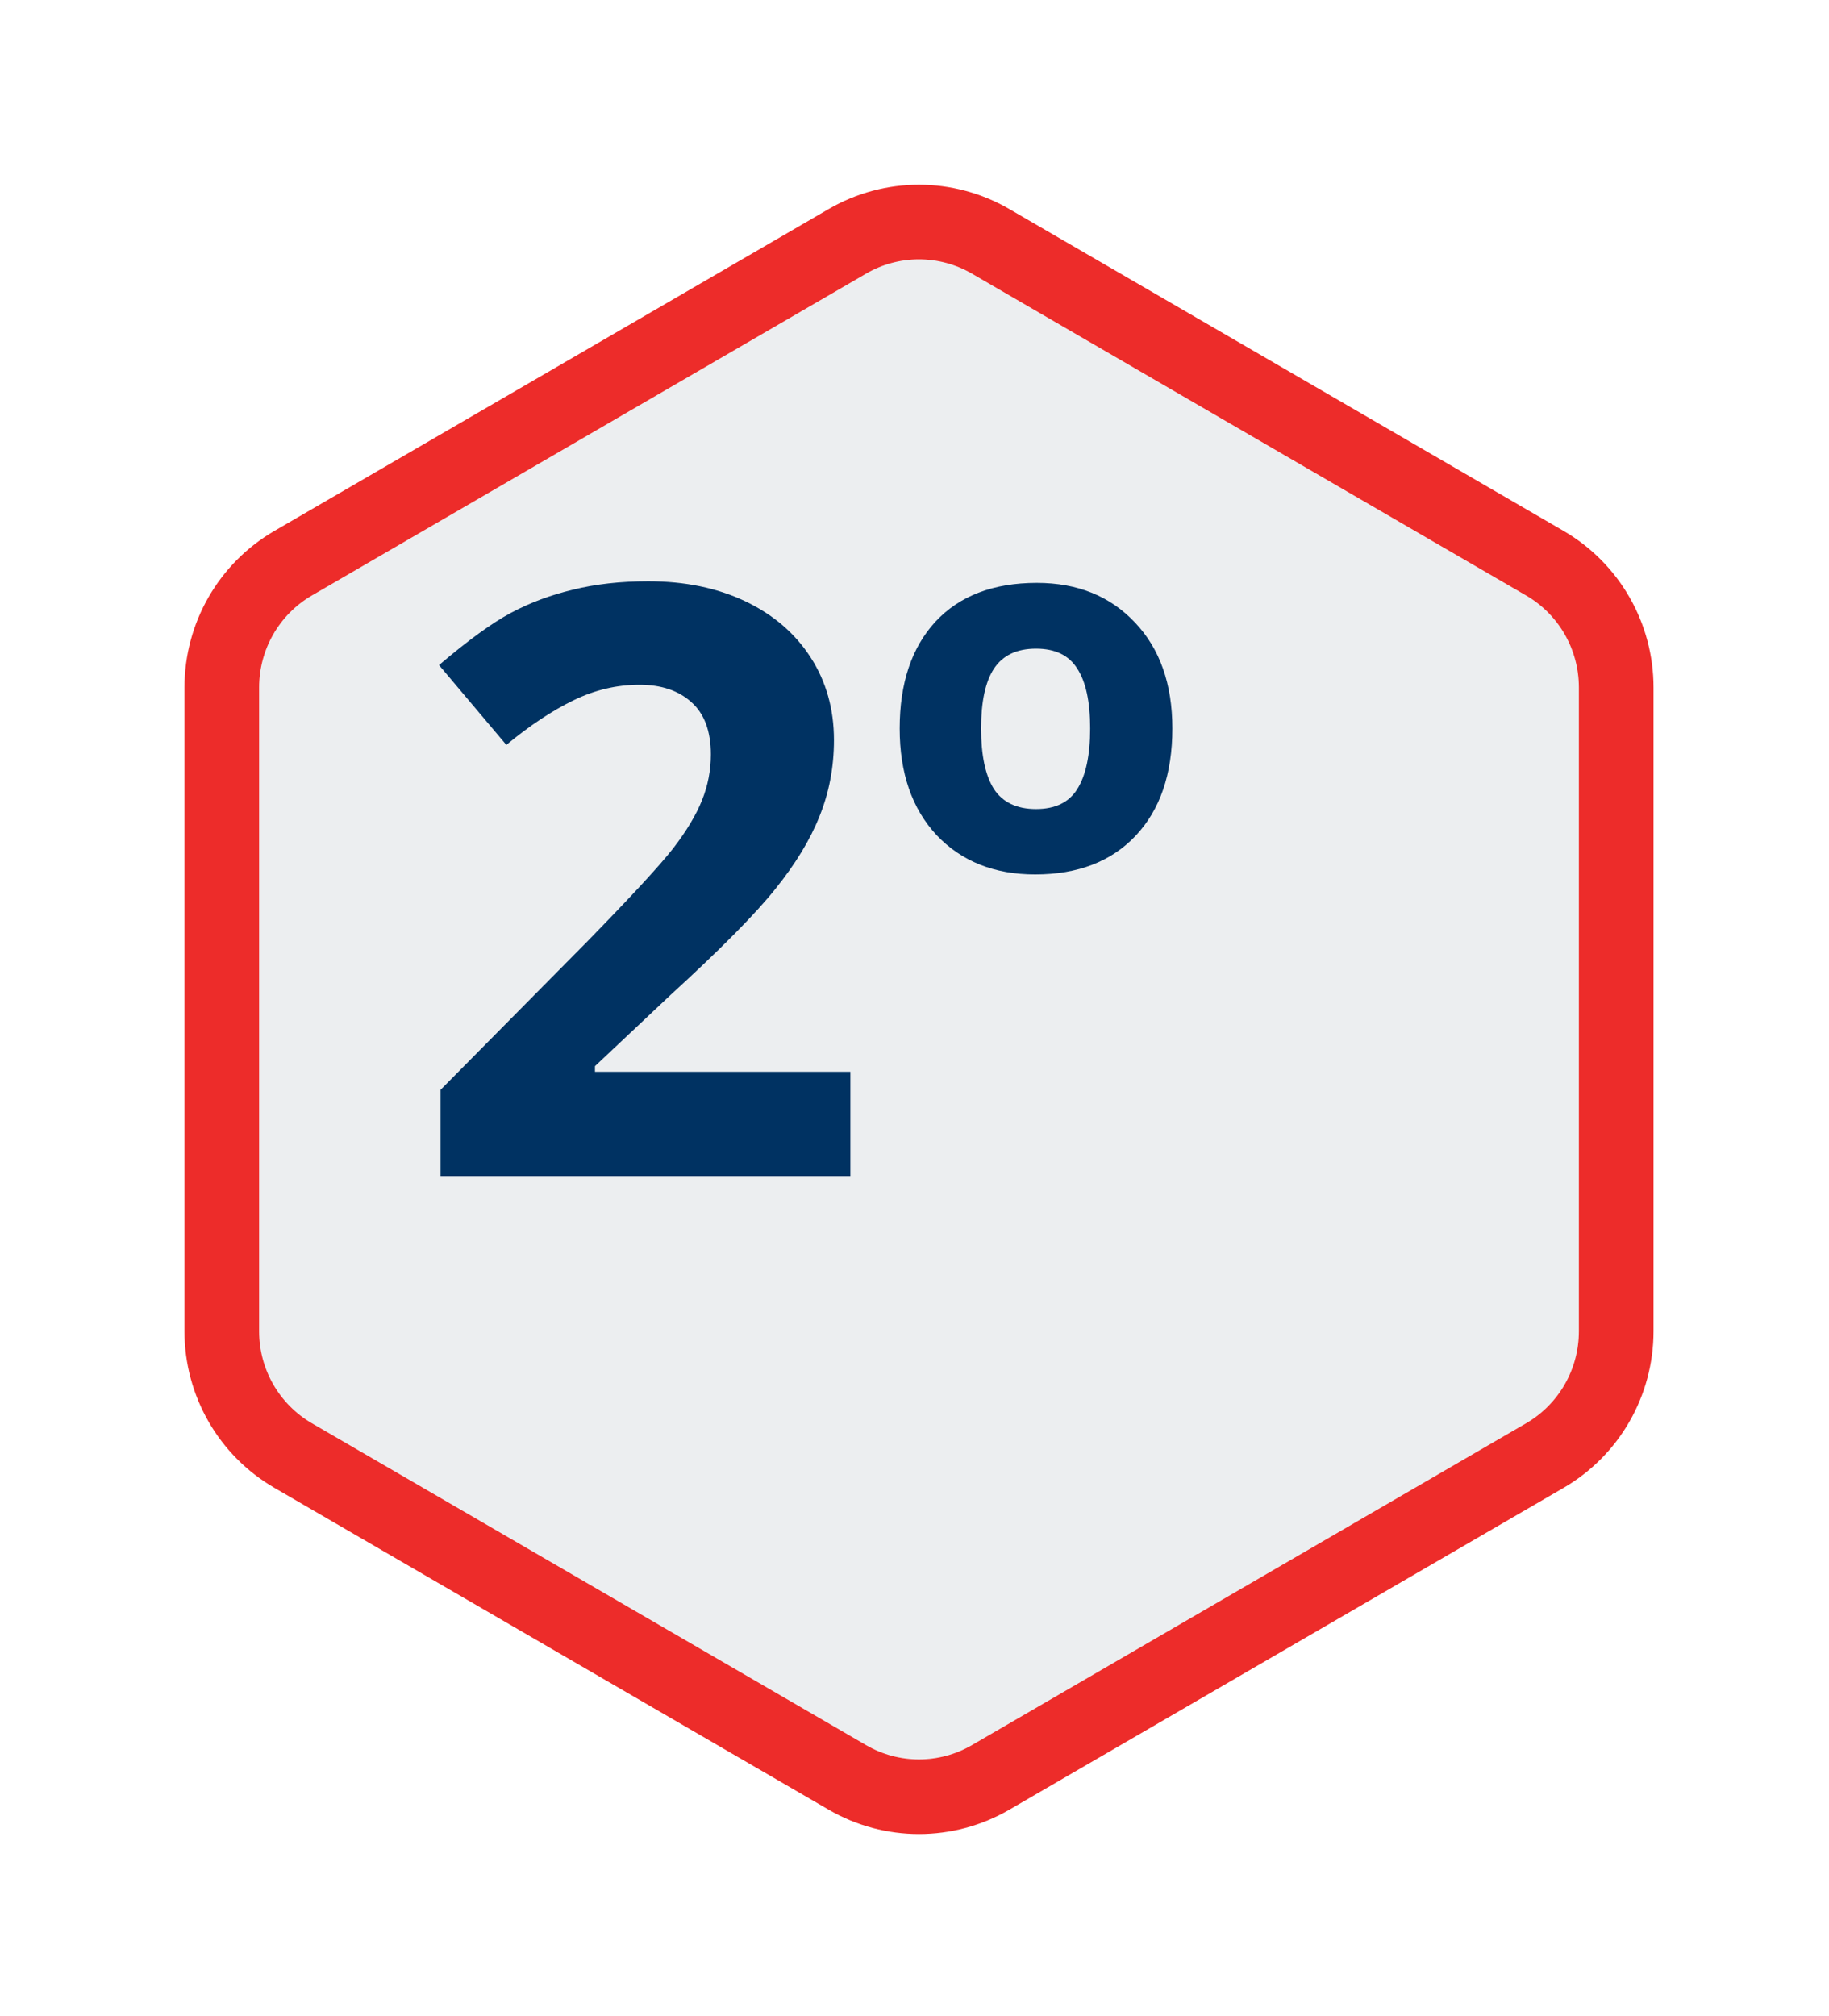
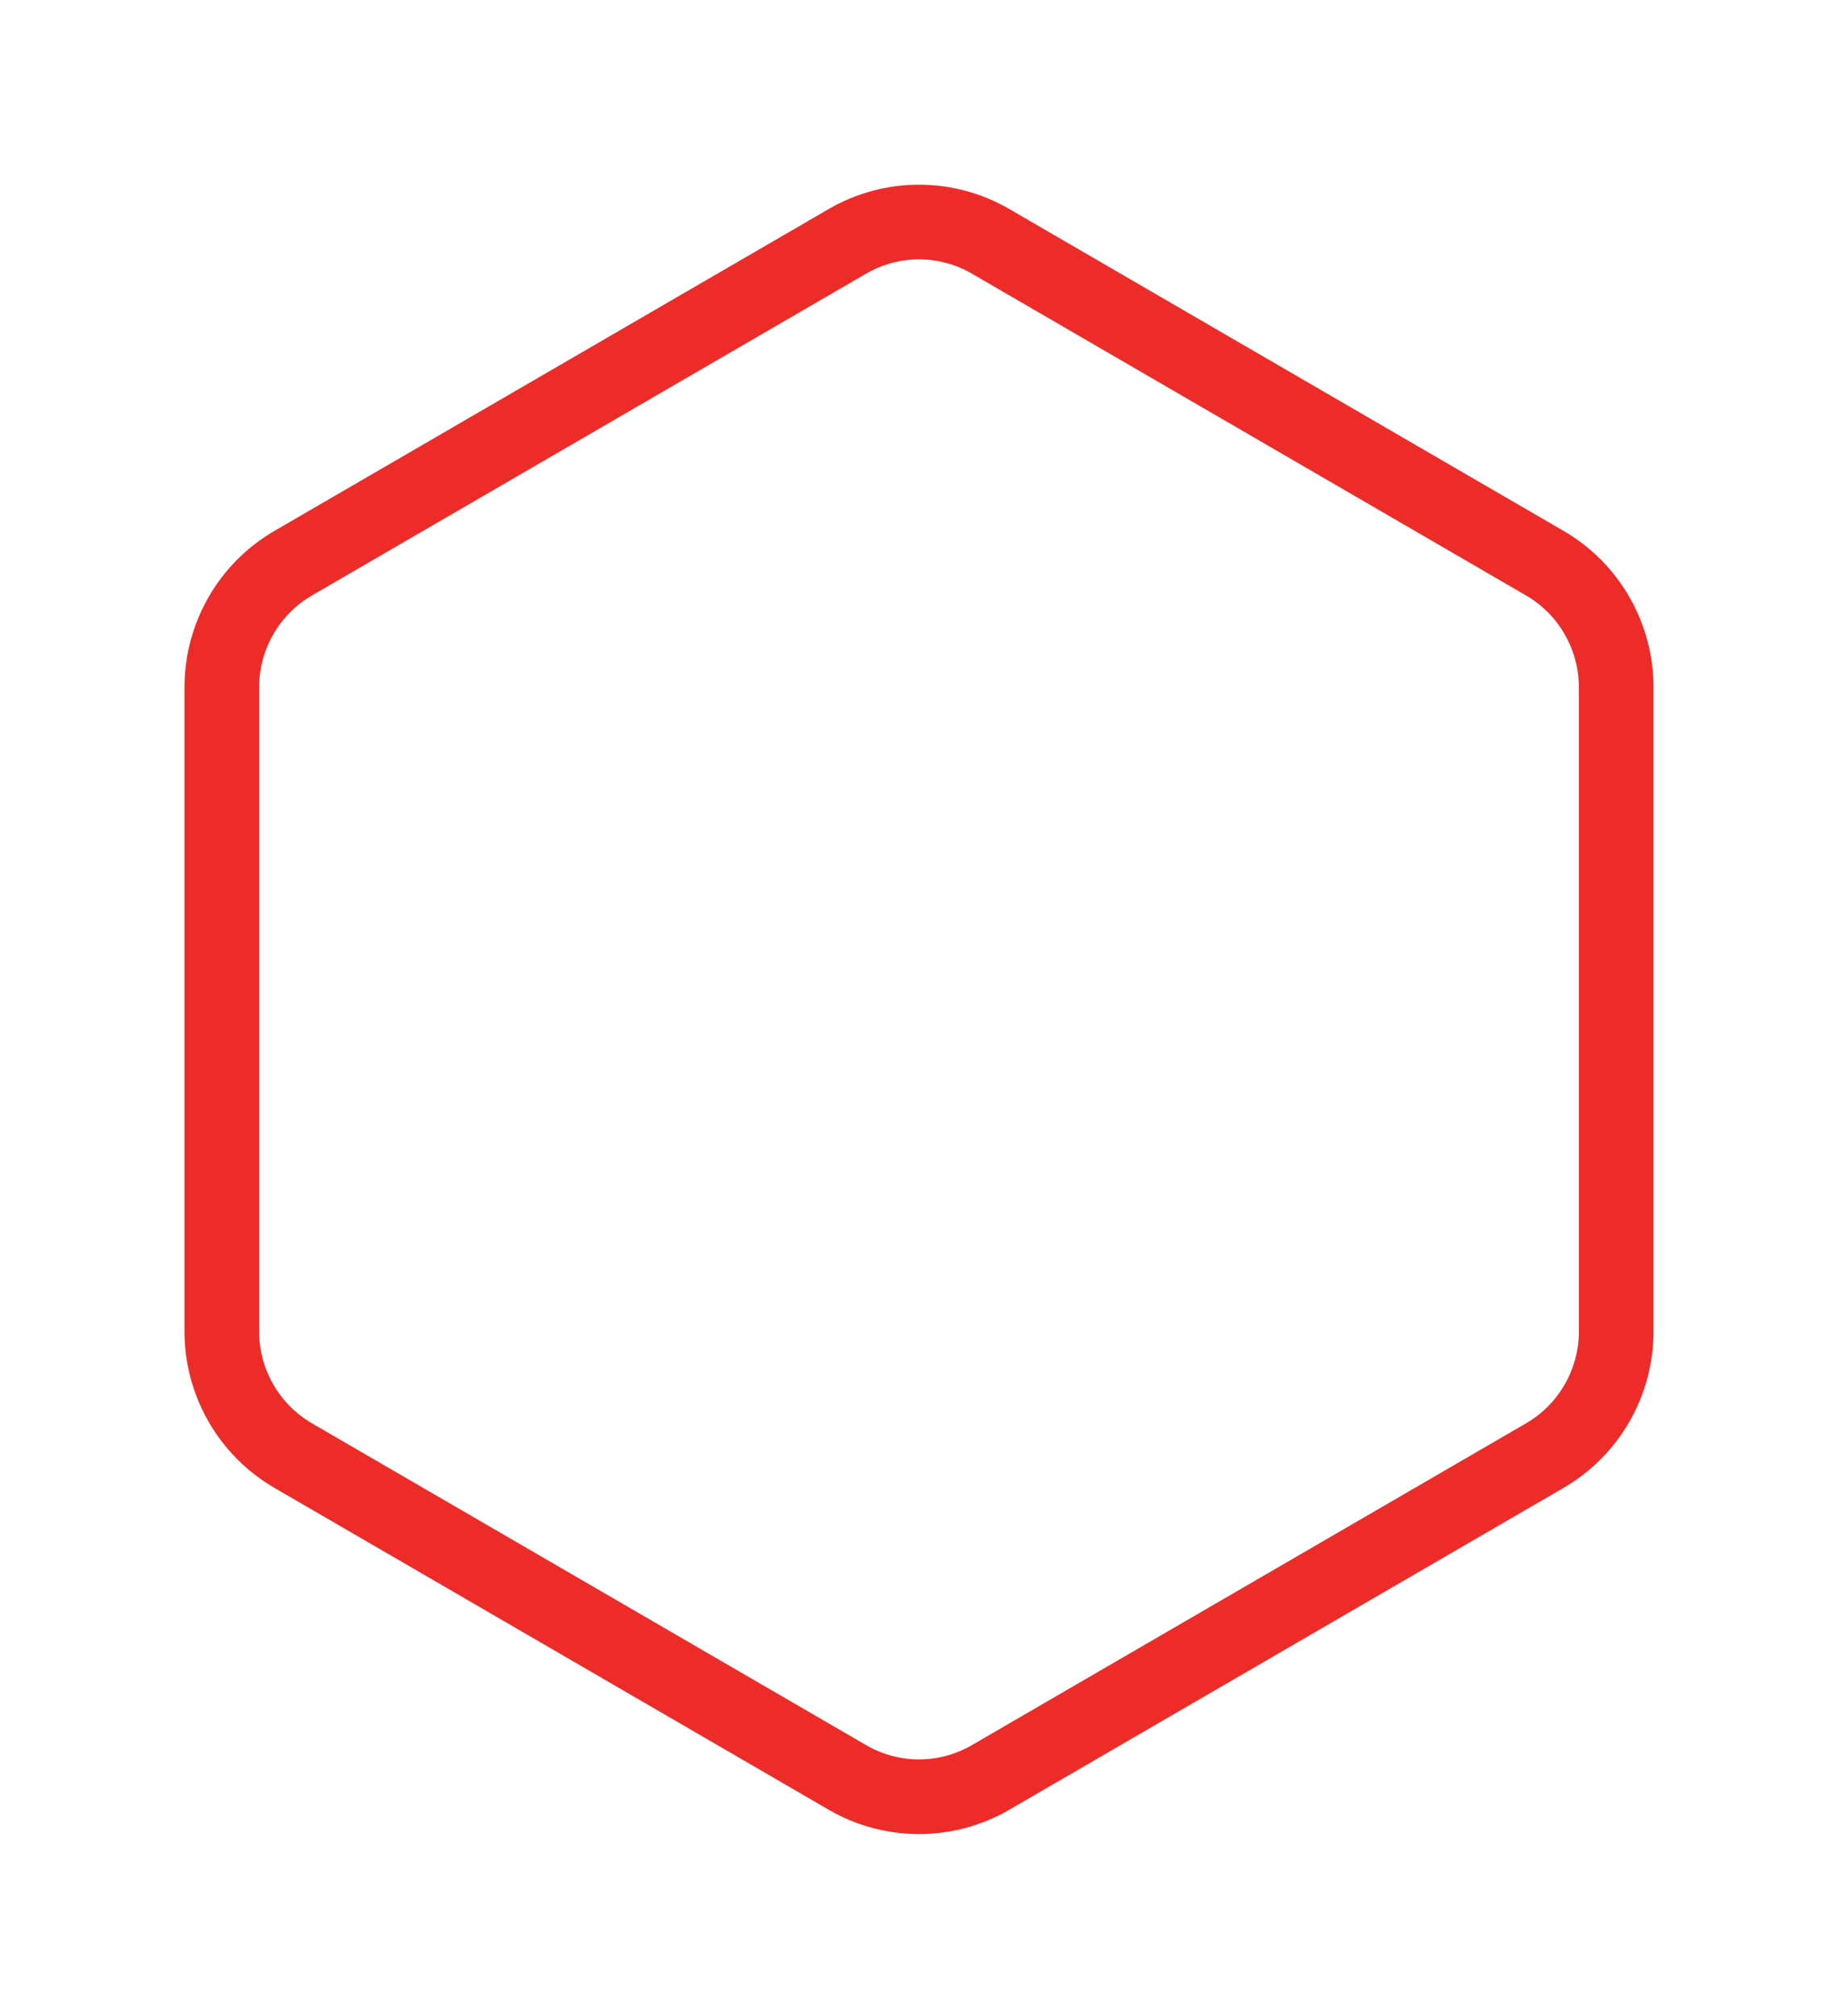
<svg xmlns="http://www.w3.org/2000/svg" width="49" height="54" viewBox="0 0 49 54" fill="none">
  <g filter="url(#filter0_d_15677_300)">
-     <path d="M19.675 3.292C20.55 2.784 21.628 2.784 22.504 3.292L37.353 11.914C38.229 12.422 38.768 13.361 38.768 14.378V31.622C38.768 32.639 38.229 33.578 37.353 34.086L22.504 42.708C21.628 43.216 20.55 43.216 19.675 42.708L4.825 34.086C3.95 33.578 3.411 32.639 3.411 31.622V14.378C3.411 13.361 3.95 12.422 4.825 11.914L19.675 3.292Z" fill="#ECEEF0" />
    <path d="M37.856 11.049L23.006 2.427C21.82 1.739 20.358 1.739 19.173 2.427L4.323 11.049C3.138 11.737 2.411 13.007 2.411 14.378V31.622C2.411 32.993 3.138 34.263 4.323 34.951L19.173 43.573C20.358 44.261 21.82 44.261 23.006 43.573L37.856 34.951C39.041 34.263 39.768 32.993 39.768 31.622V14.378C39.768 13.007 39.041 11.737 37.856 11.049Z" stroke="#ED2C2A" stroke-width="2" />
  </g>
-   <path d="M22.782 31.5H11.803V29.19L15.746 25.205C16.913 24.009 17.676 23.182 18.034 22.724C18.392 22.258 18.65 21.828 18.807 21.435C18.965 21.041 19.044 20.633 19.044 20.21C19.044 19.58 18.868 19.111 18.517 18.803C18.174 18.495 17.712 18.341 17.132 18.341C16.523 18.341 15.932 18.48 15.359 18.76C14.786 19.039 14.188 19.436 13.565 19.952L11.761 17.814C12.534 17.156 13.175 16.69 13.683 16.418C14.192 16.146 14.747 15.938 15.348 15.795C15.95 15.645 16.623 15.569 17.368 15.569C18.349 15.569 19.216 15.748 19.968 16.106C20.72 16.465 21.303 16.966 21.718 17.61C22.134 18.255 22.342 18.992 22.342 19.823C22.342 20.547 22.213 21.227 21.955 21.864C21.704 22.494 21.31 23.143 20.773 23.809C20.243 24.475 19.305 25.424 17.959 26.655L15.939 28.557V28.707H22.782V31.5ZM31.408 19.512C31.408 20.736 31.078 21.696 30.42 22.391C29.768 23.078 28.873 23.422 27.734 23.422C26.638 23.422 25.758 23.071 25.092 22.369C24.433 21.66 24.103 20.708 24.103 19.512C24.103 18.301 24.422 17.349 25.059 16.654C25.704 15.96 26.61 15.612 27.777 15.612C28.866 15.612 29.743 15.967 30.409 16.676C31.075 17.378 31.408 18.323 31.408 19.512ZM26.284 19.512C26.284 20.228 26.398 20.769 26.628 21.134C26.864 21.492 27.24 21.671 27.756 21.671C28.271 21.671 28.64 21.492 28.862 21.134C29.091 20.769 29.206 20.228 29.206 19.512C29.206 18.796 29.091 18.262 28.862 17.911C28.64 17.553 28.271 17.374 27.756 17.374C27.24 17.374 26.864 17.553 26.628 17.911C26.398 18.262 26.284 18.796 26.284 19.512Z" fill="#003262" />
  <defs>
    <filter id="filter0_d_15677_300" x="0.452" y="0.457" width="48.337" height="53.158" filterUnits="userSpaceOnUse" color-interpolation-filters="sRGB">
      <feFlood flood-opacity="0" result="BackgroundImageFix" />
      <feColorMatrix in="SourceAlpha" type="matrix" values="0 0 0 0 0 0 0 0 0 0 0 0 0 0 0 0 0 0 127 0" result="hardAlpha" />
      <feOffset dx="3.531" dy="4.036" />
      <feGaussianBlur stdDeviation="2.245" />
      <feComposite in2="hardAlpha" operator="out" />
      <feColorMatrix type="matrix" values="0 0 0 0 0 0 0 0 0 0 0 0 0 0 0 0 0 0 0.35 0" />
      <feBlend mode="normal" in2="BackgroundImageFix" result="effect1_dropShadow_15677_300" />
      <feBlend mode="normal" in="SourceGraphic" in2="effect1_dropShadow_15677_300" result="shape" />
    </filter>
  </defs>
</svg>